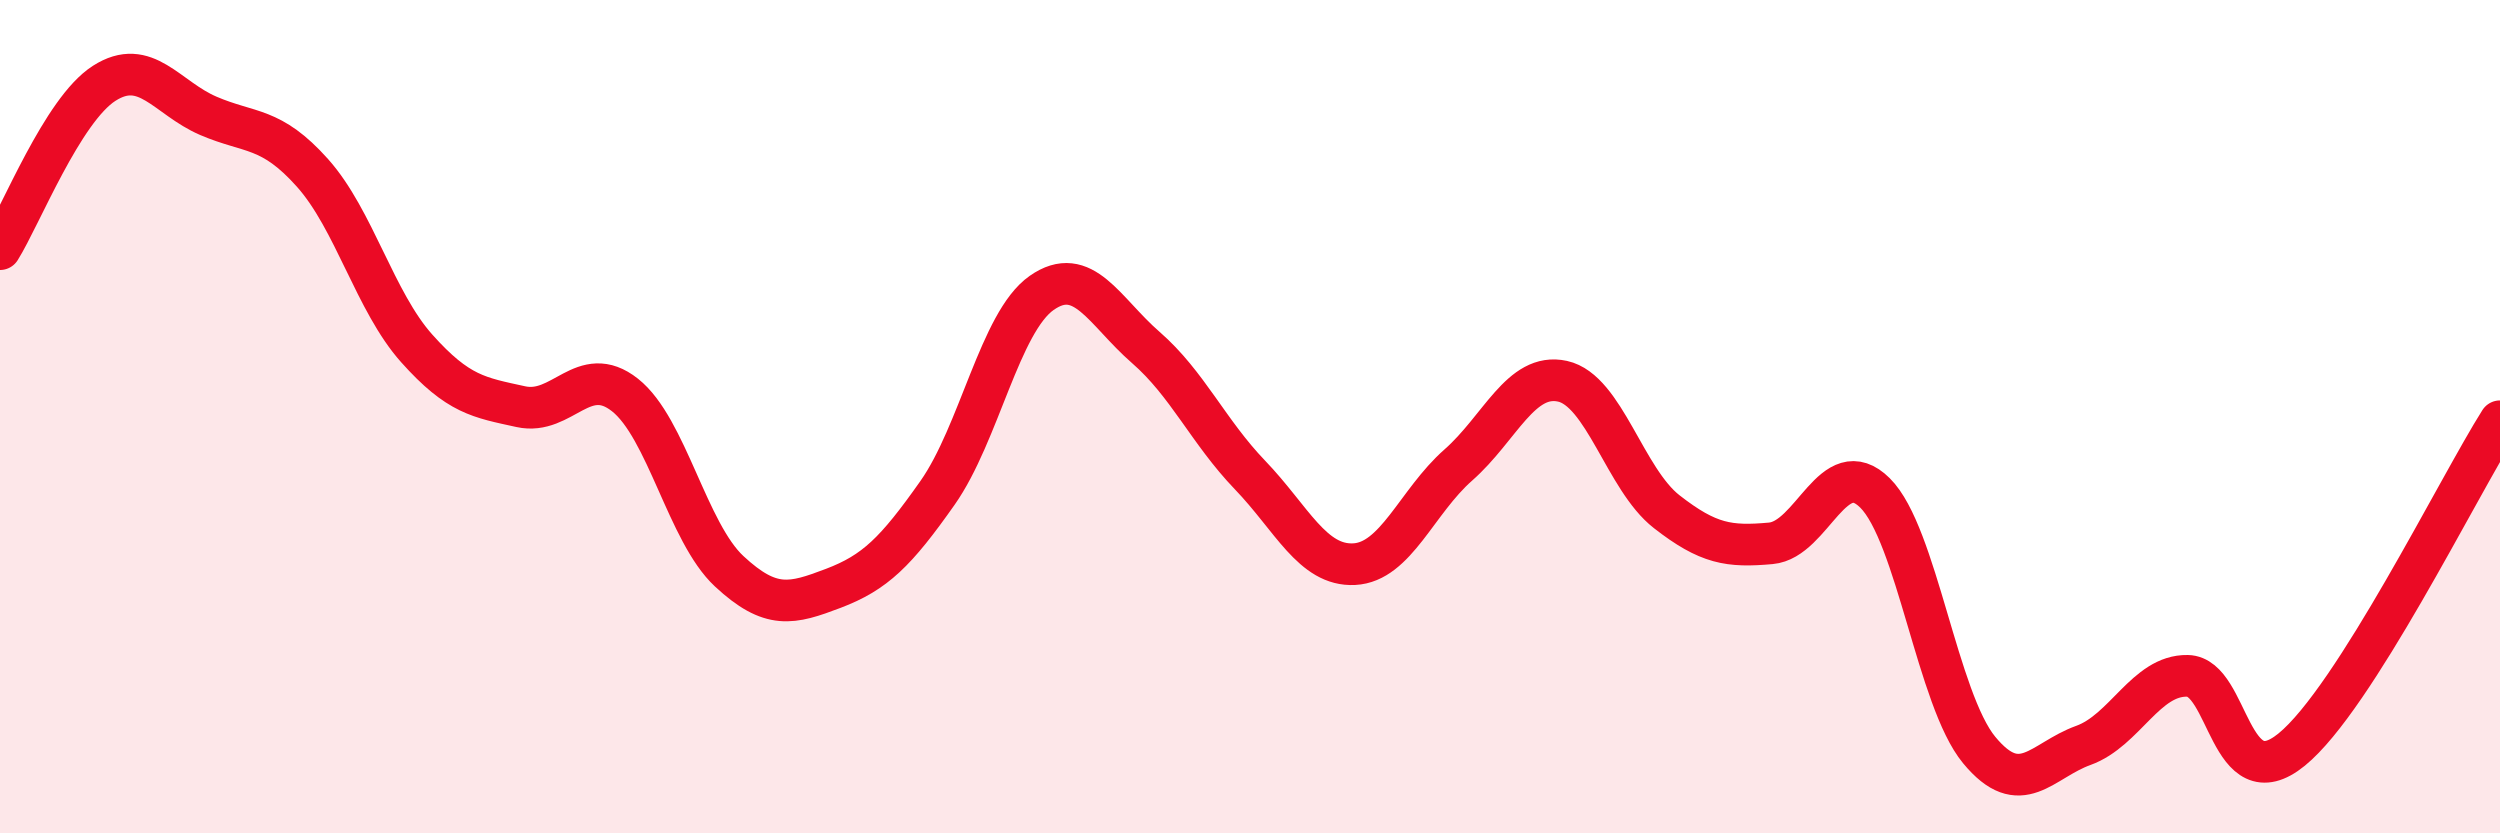
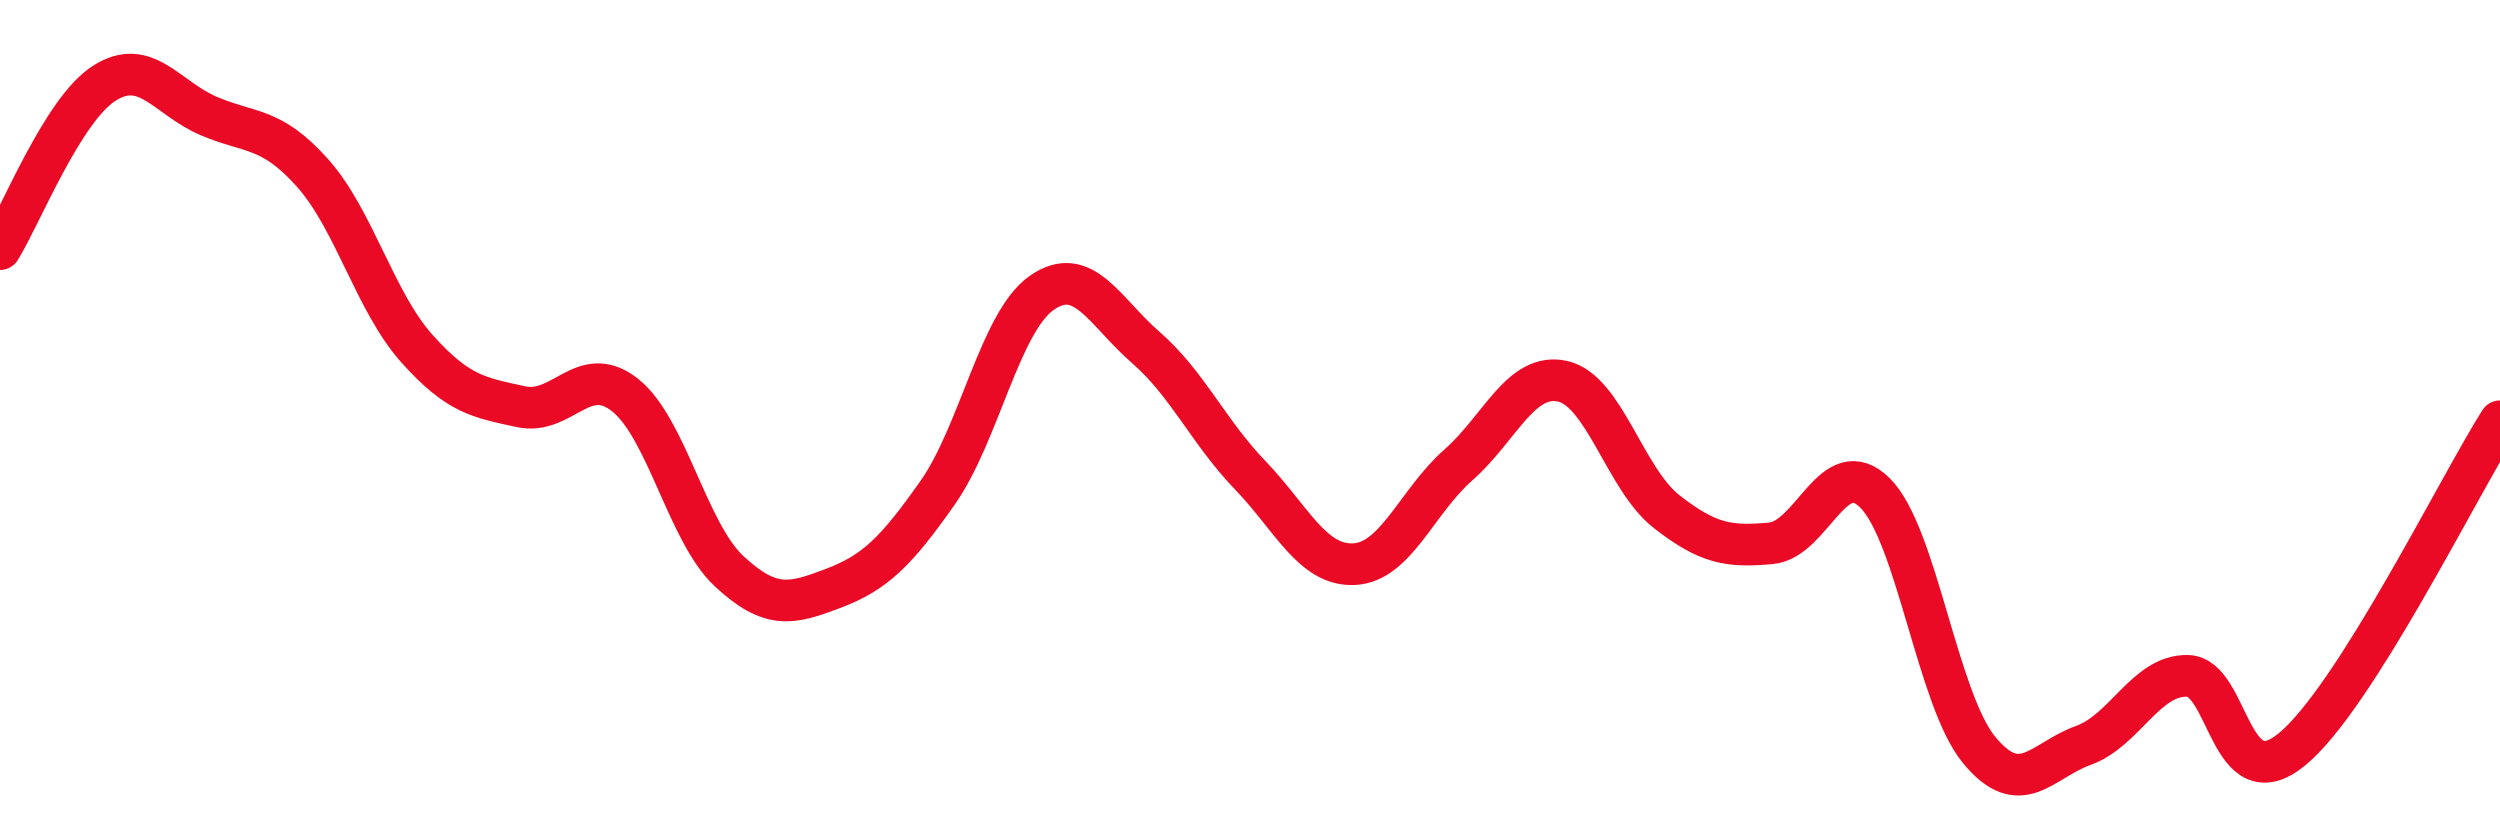
<svg xmlns="http://www.w3.org/2000/svg" width="60" height="20" viewBox="0 0 60 20">
-   <path d="M 0,5.98 C 0.5,5.18 1.5,2.64 2.5,2 C 3.5,1.36 4,2.35 5,2.78 C 6,3.21 6.5,3.03 7.5,4.15 C 8.5,5.27 9,7.24 10,8.36 C 11,9.48 11.5,9.54 12.5,9.76 C 13.5,9.98 14,8.69 15,9.48 C 16,10.27 16.5,12.78 17.5,13.71 C 18.5,14.64 19,14.5 20,14.12 C 21,13.74 21.5,13.25 22.5,11.83 C 23.5,10.41 24,7.73 25,7.03 C 26,6.33 26.5,7.47 27.5,8.34 C 28.5,9.21 29,10.36 30,11.4 C 31,12.44 31.5,13.59 32.5,13.54 C 33.5,13.49 34,12.04 35,11.16 C 36,10.28 36.5,8.93 37.5,9.15 C 38.5,9.37 39,11.5 40,12.28 C 41,13.06 41.5,13.13 42.5,13.04 C 43.5,12.95 44,10.84 45,11.83 C 46,12.82 46.5,16.79 47.5,18 C 48.5,19.21 49,18.25 50,17.89 C 51,17.53 51.5,16.2 52.5,16.22 C 53.5,16.24 53.5,19.21 55,17.99 C 56.5,16.77 59,11.69 60,10.11L60 20L0 20Z" fill="#EB0A25" opacity="0.1" stroke-linecap="round" stroke-linejoin="round" />
  <path d="M 0,5.98 C 0.5,5.18 1.5,2.64 2.5,2 C 3.5,1.36 4,2.35 5,2.78 C 6,3.21 6.5,3.03 7.5,4.15 C 8.5,5.27 9,7.24 10,8.36 C 11,9.48 11.5,9.54 12.5,9.76 C 13.5,9.98 14,8.69 15,9.48 C 16,10.27 16.5,12.78 17.5,13.71 C 18.5,14.64 19,14.5 20,14.12 C 21,13.74 21.5,13.25 22.5,11.83 C 23.5,10.41 24,7.73 25,7.03 C 26,6.33 26.5,7.47 27.5,8.34 C 28.5,9.21 29,10.36 30,11.4 C 31,12.44 31.5,13.59 32.5,13.54 C 33.5,13.49 34,12.04 35,11.16 C 36,10.28 36.5,8.93 37.5,9.15 C 38.5,9.37 39,11.5 40,12.28 C 41,13.06 41.5,13.13 42.5,13.04 C 43.5,12.95 44,10.84 45,11.83 C 46,12.82 46.5,16.79 47.5,18 C 48.5,19.21 49,18.25 50,17.89 C 51,17.53 51.5,16.2 52.5,16.22 C 53.5,16.24 53.5,19.21 55,17.99 C 56.5,16.77 59,11.69 60,10.11" stroke="#EB0A25" stroke-width="1" fill="none" stroke-linecap="round" stroke-linejoin="round" />
</svg>